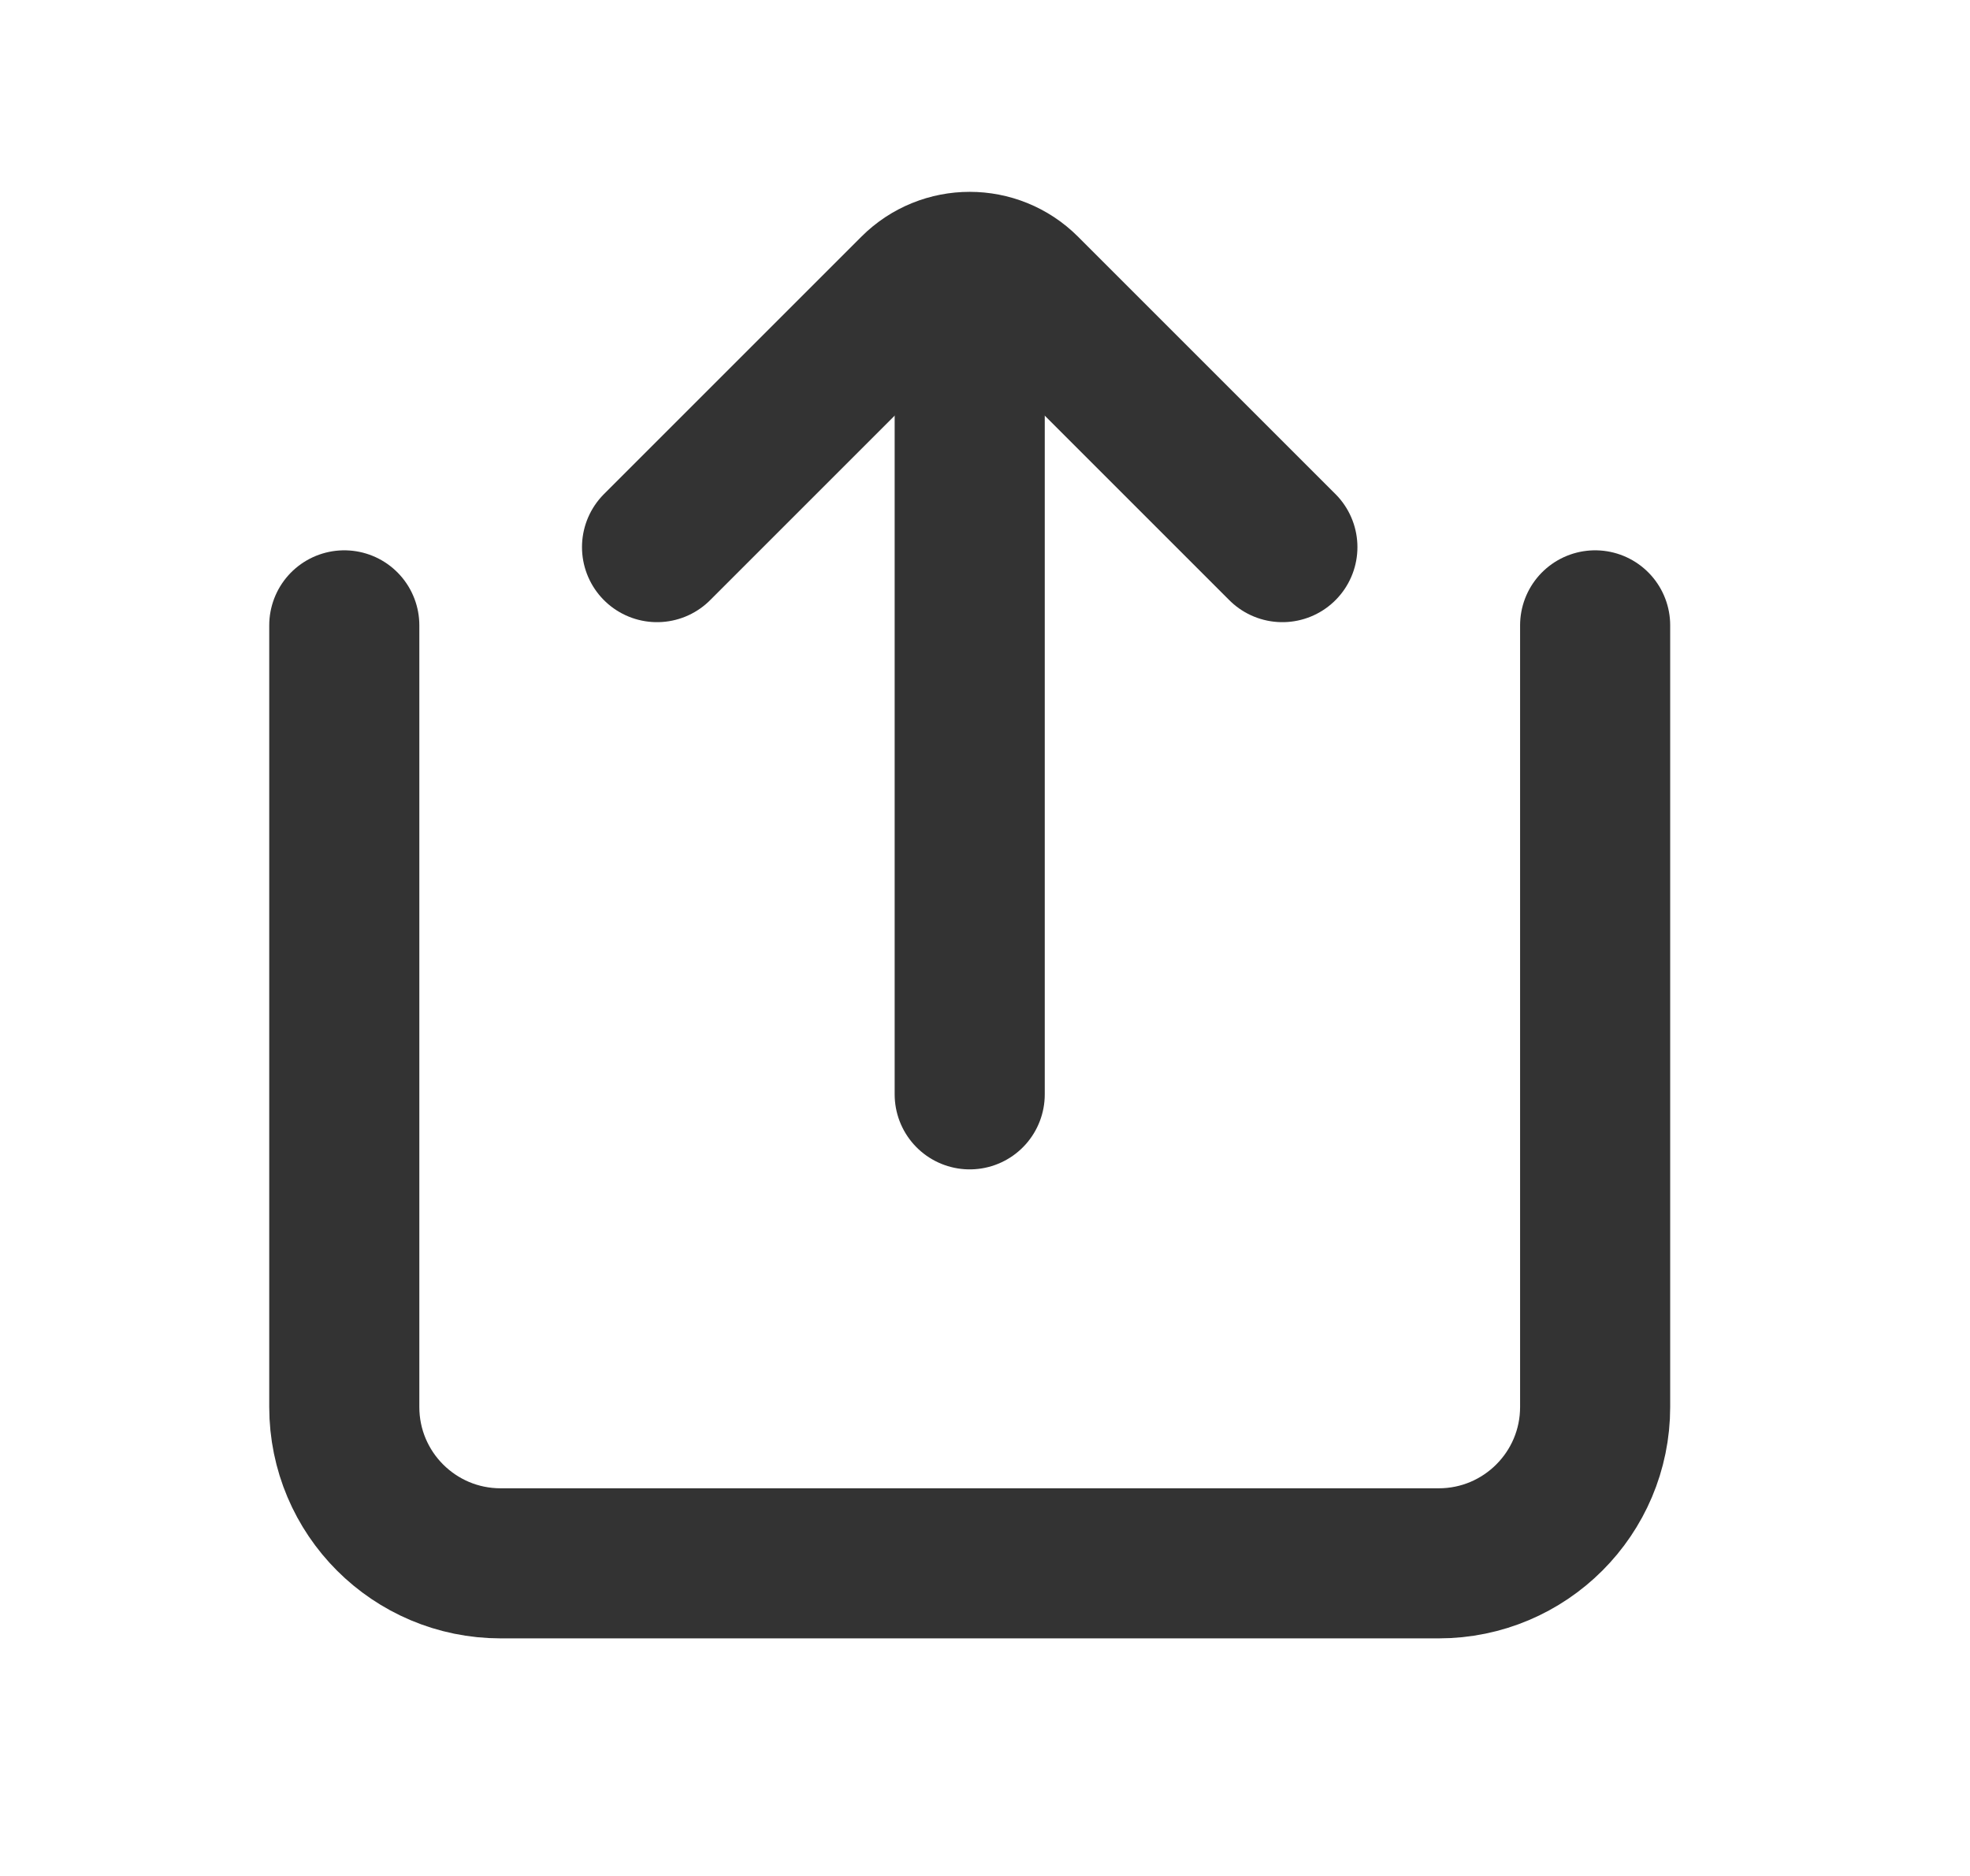
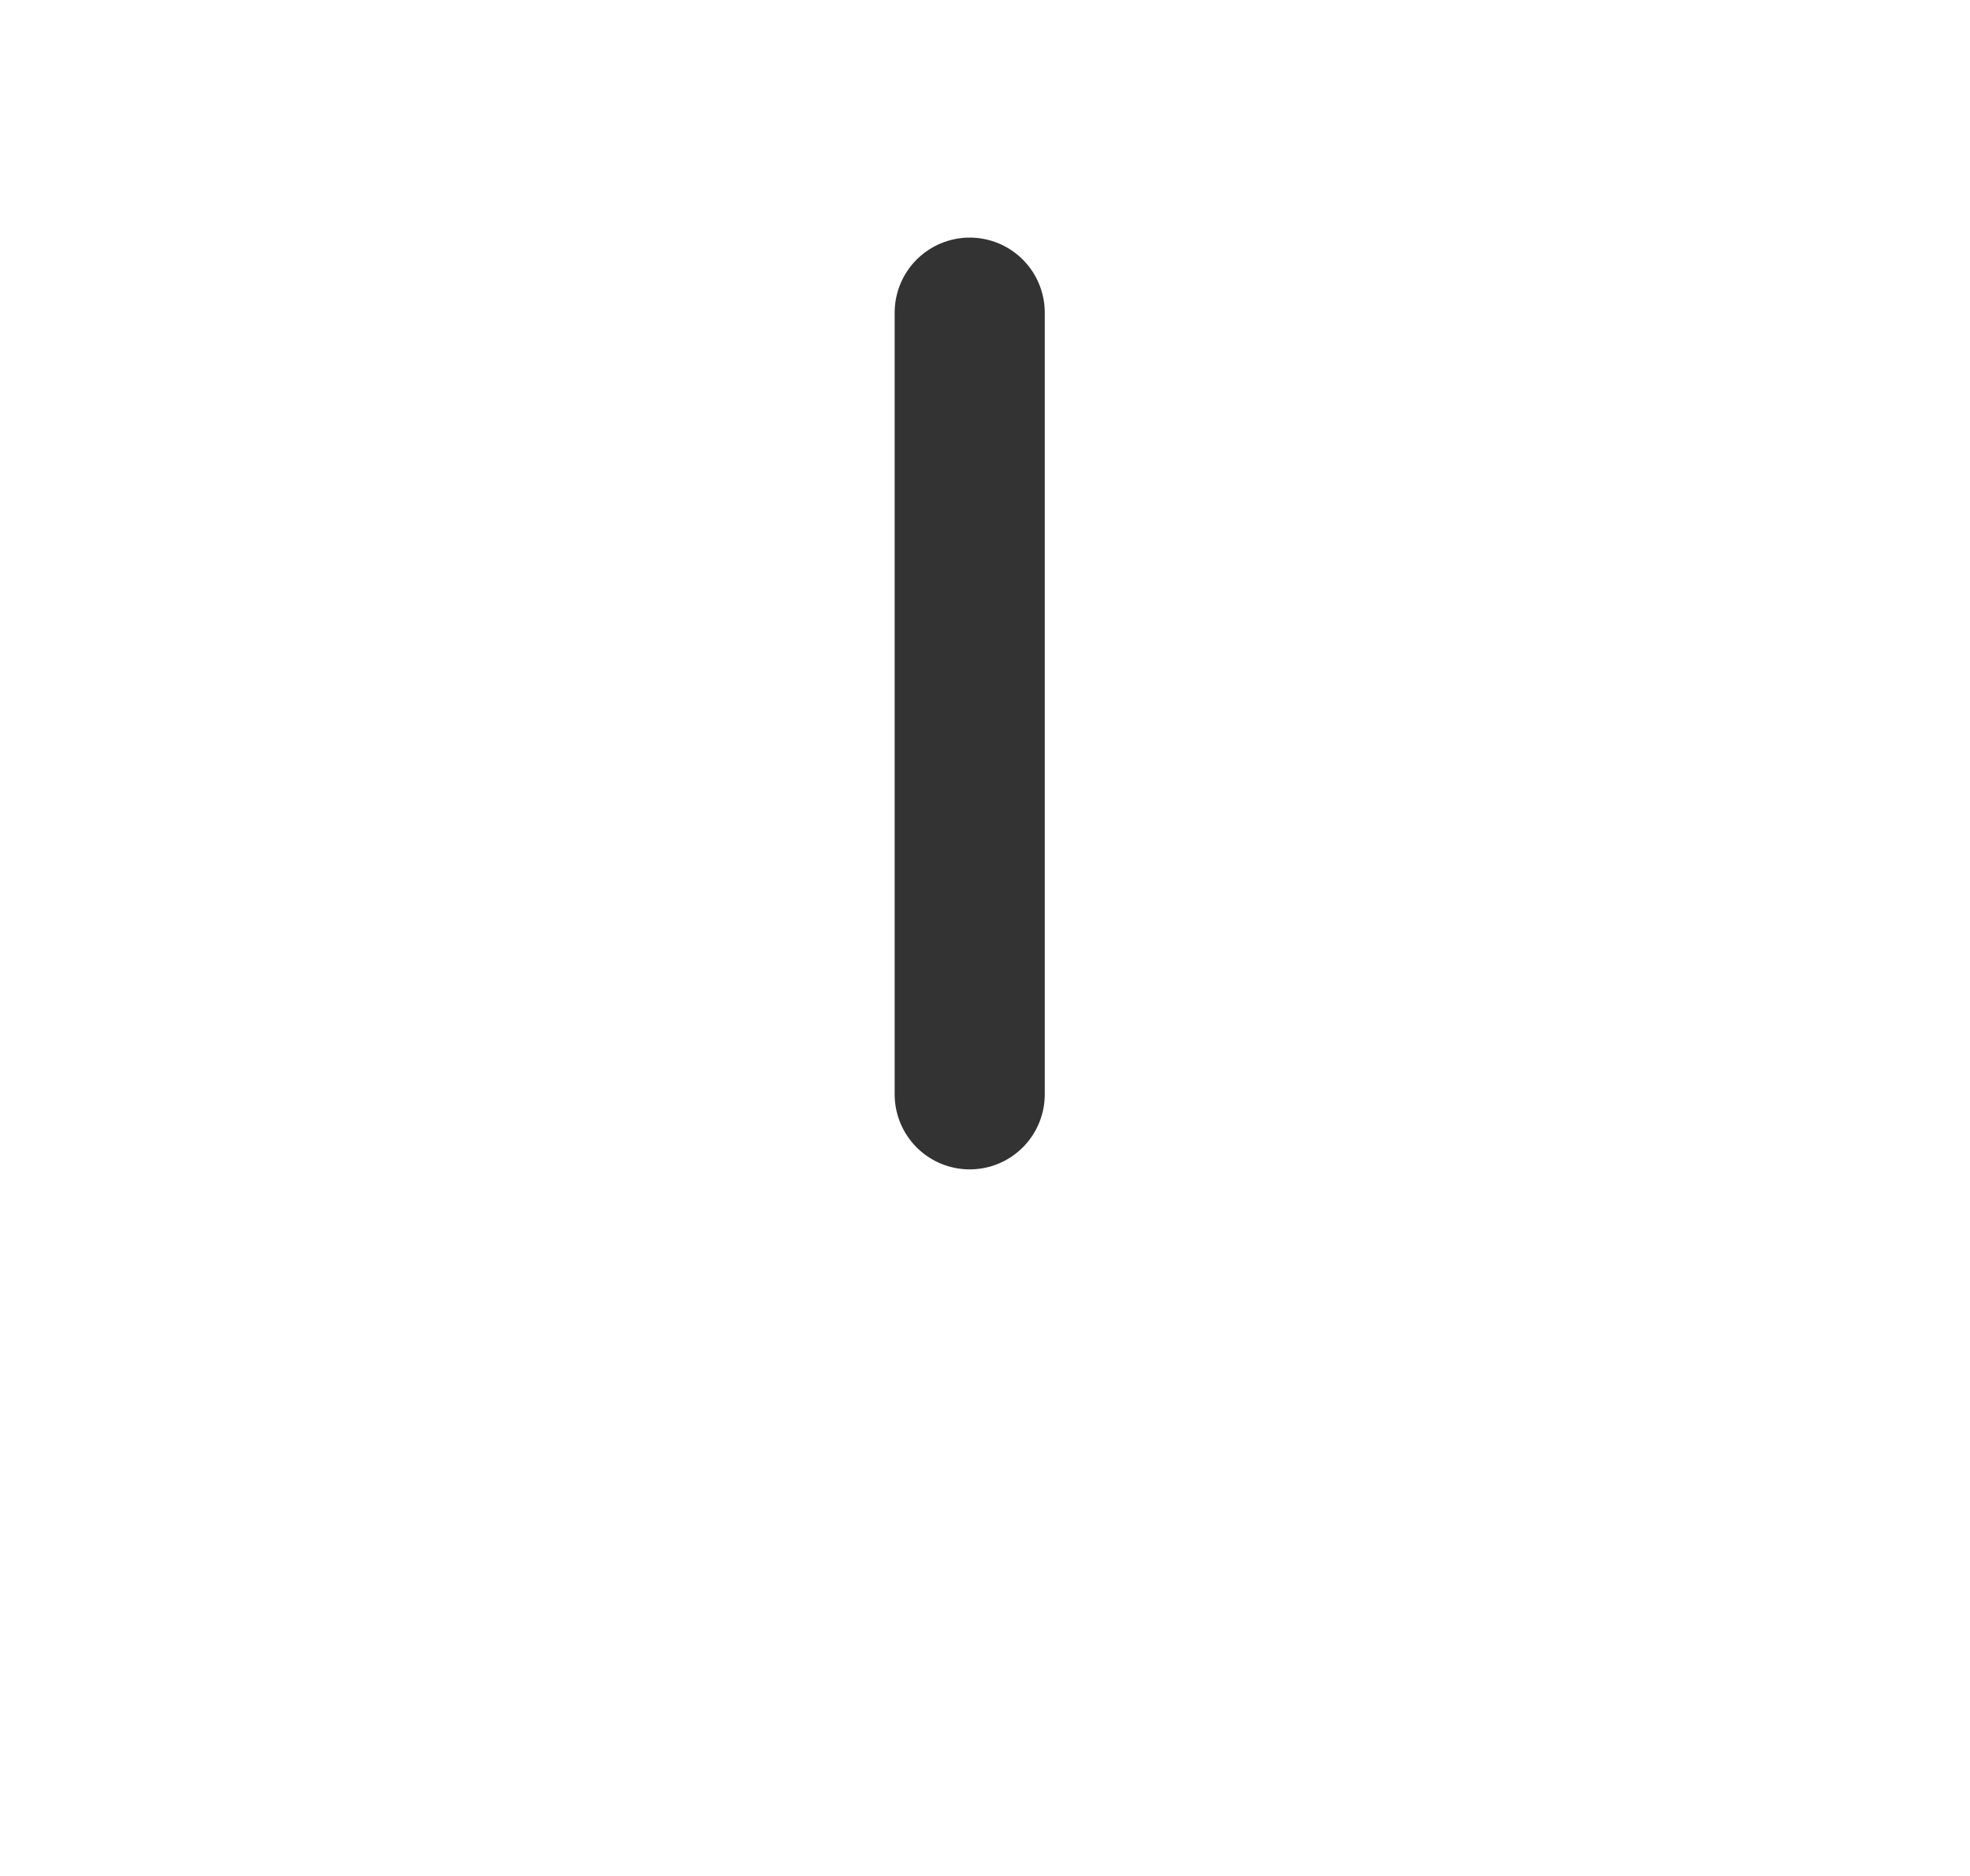
<svg xmlns="http://www.w3.org/2000/svg" width="21" height="20" viewBox="0 0 21 20" fill="none">
  <path d="M10.337 3.333V11.667" stroke="#333333" stroke-width="1.6" stroke-linecap="round" />
-   <path d="M3.67 6.667V15C3.67 15.921 4.416 16.667 5.337 16.667H15.337C16.257 16.667 17.004 15.921 17.004 15V6.667" stroke="#333333" stroke-width="1.6" stroke-linecap="round" />
-   <path d="M7.004 5.833L9.748 3.089C10.073 2.764 10.601 2.764 10.926 3.089L13.67 5.833" stroke="#333333" stroke-width="1.6" stroke-linecap="round" />
</svg>